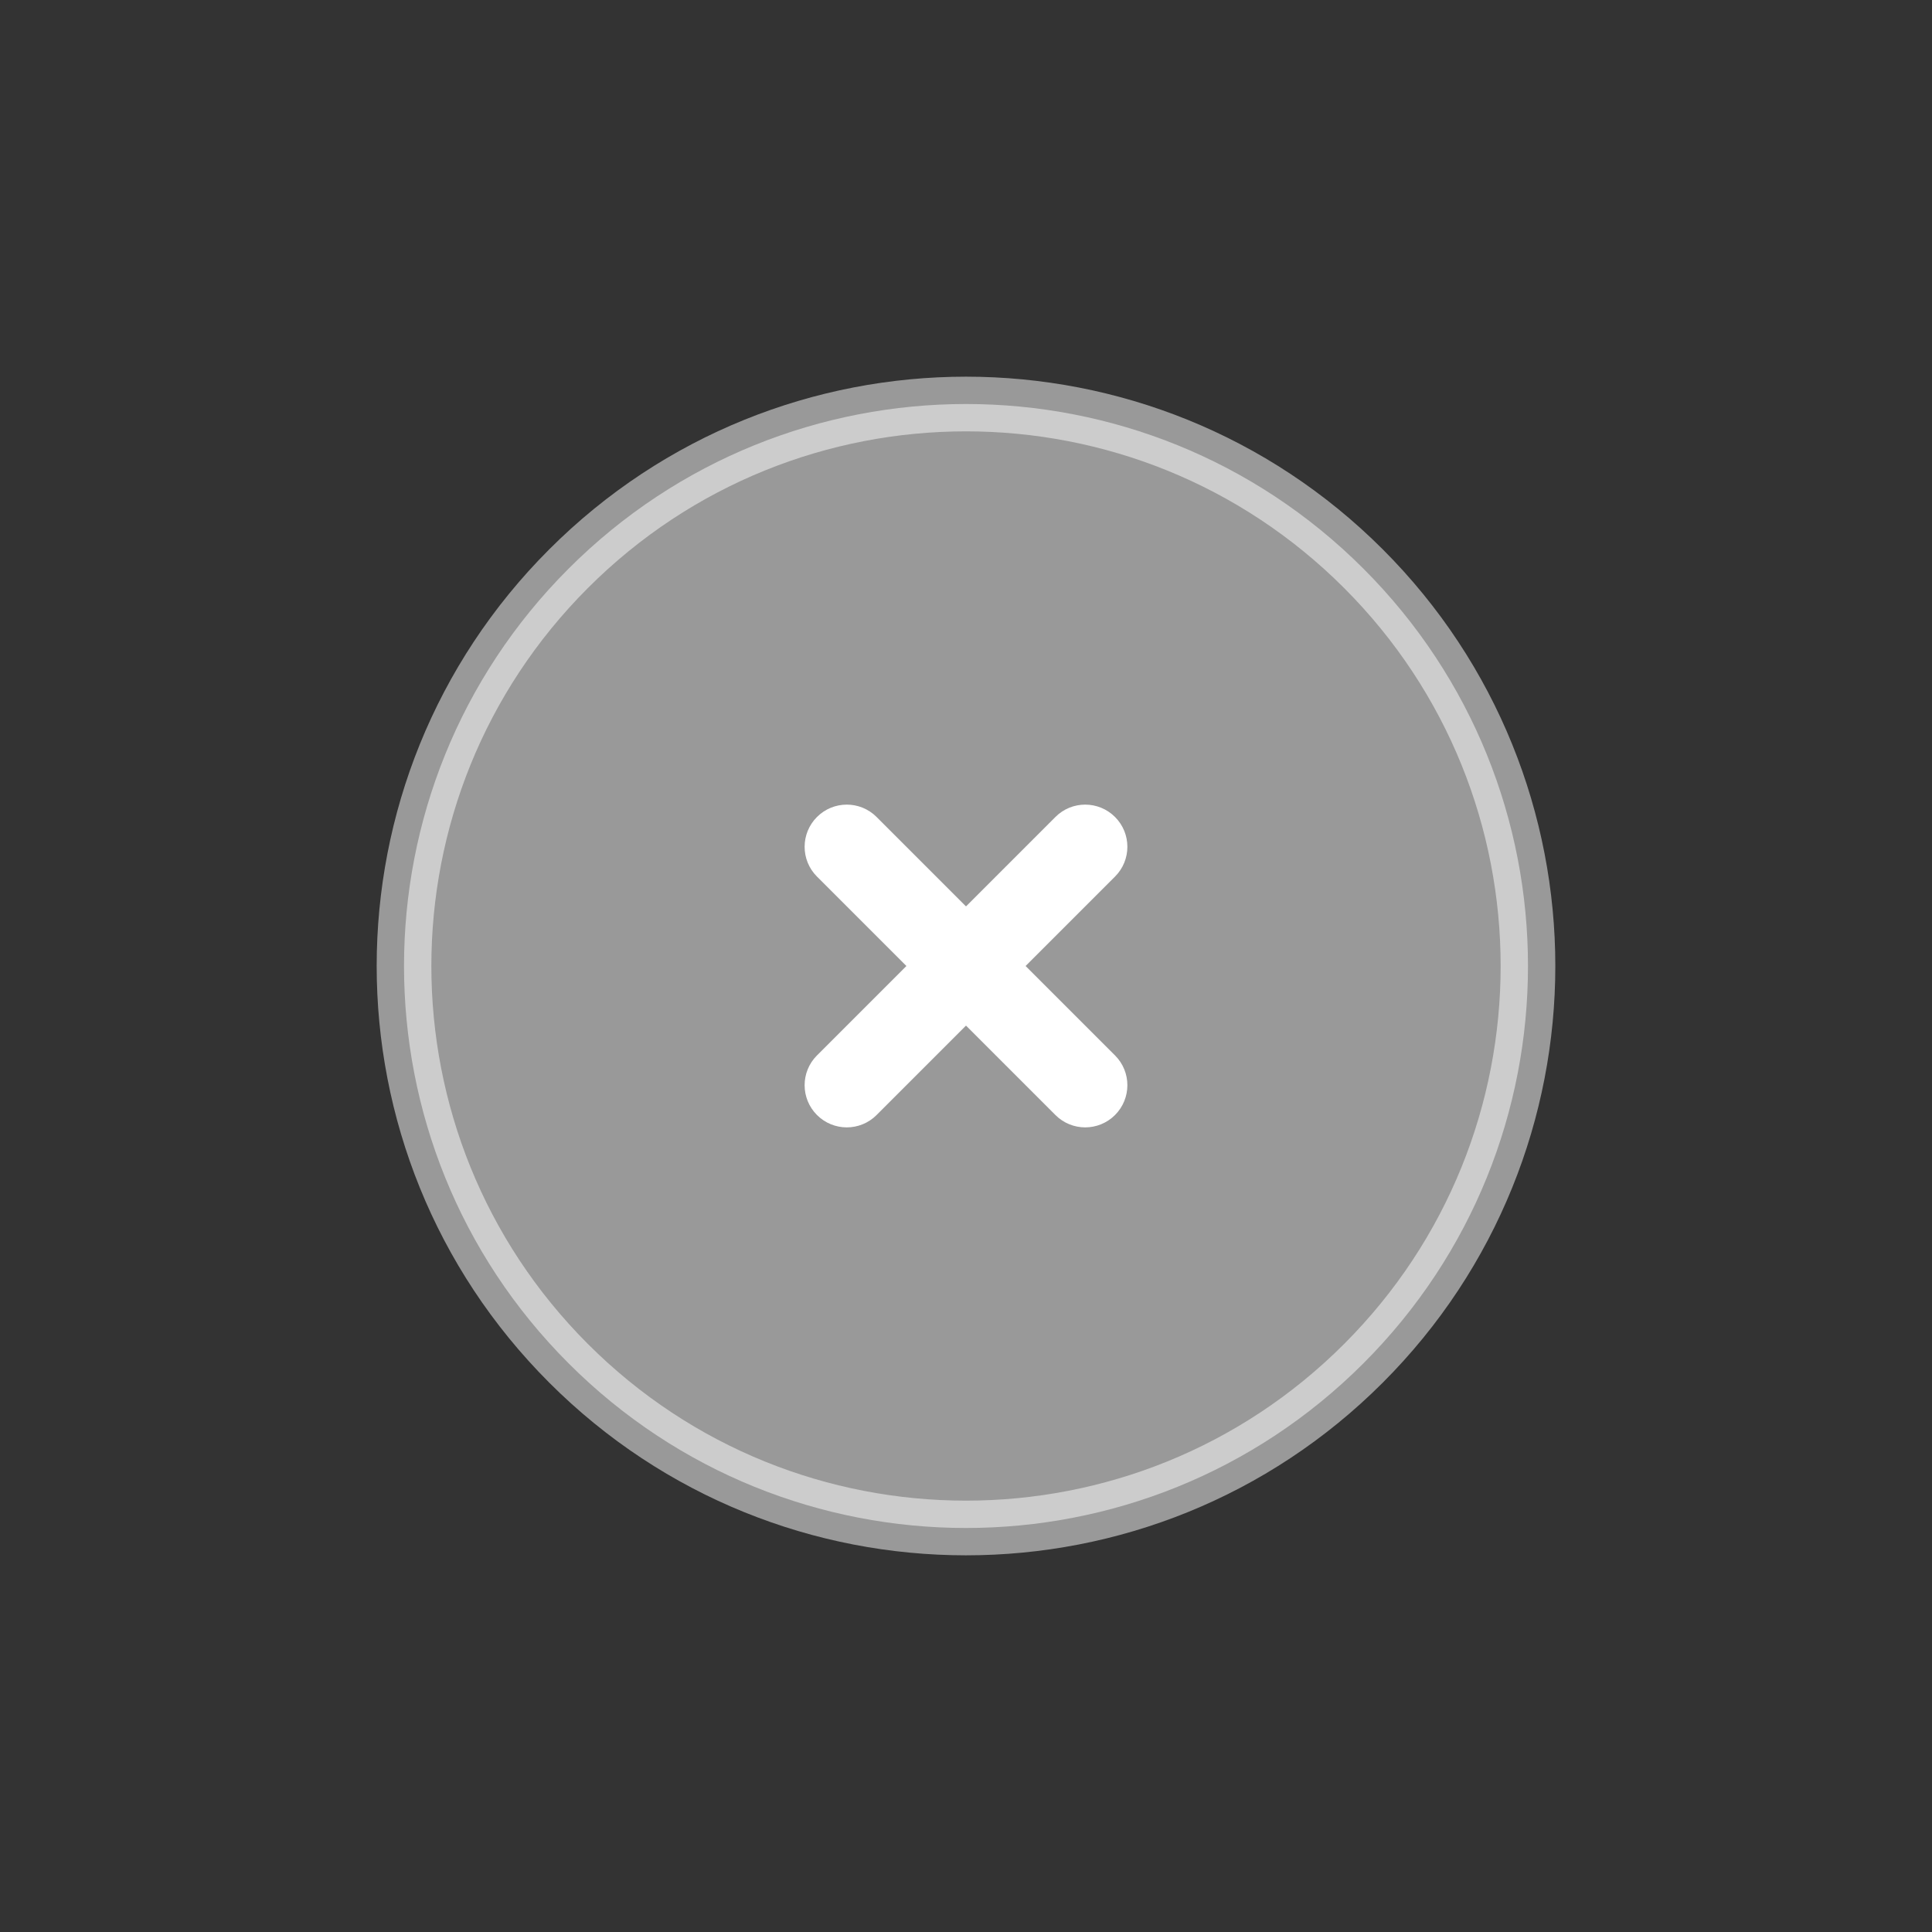
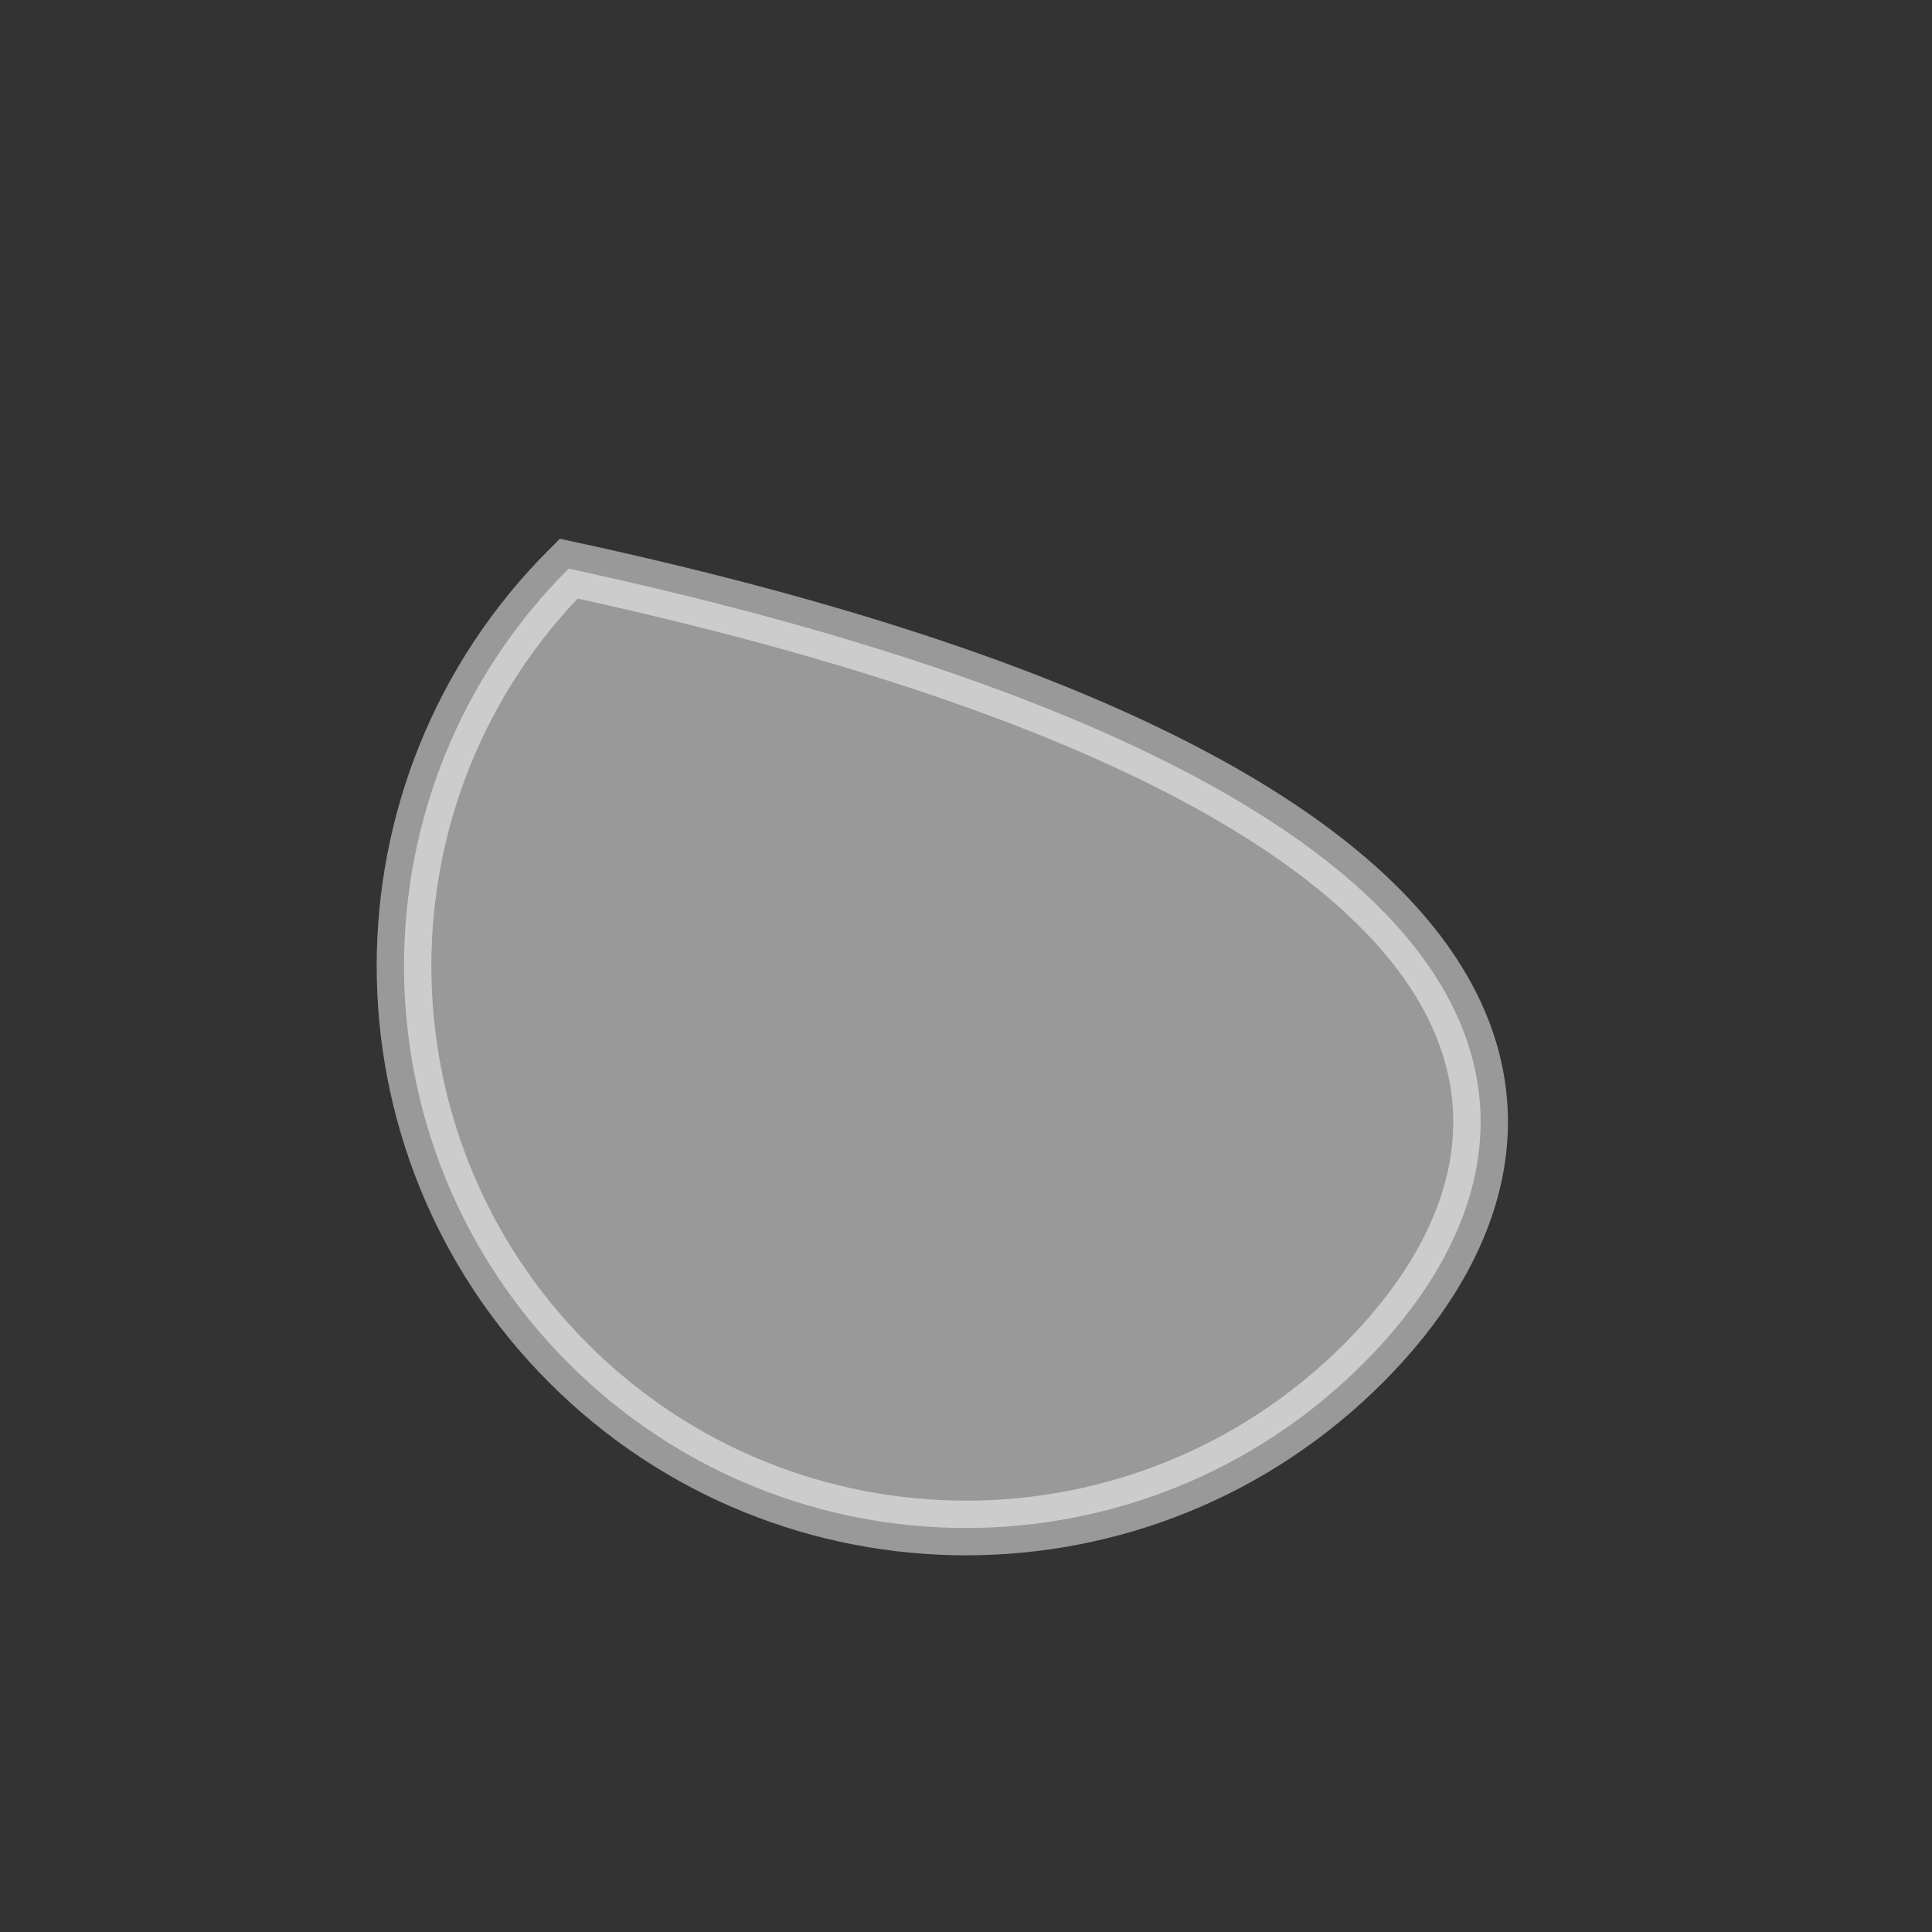
<svg xmlns="http://www.w3.org/2000/svg" width="53" height="53" viewBox="0 0 53 53" fill="none">
  <rect x="0" y="0" width="53" height="53" fill="#333333" stroke="none" />
  <g clip-path="url(#clip0_746_1046)">
-     <path opacity="0.5" d="M37.401 37.401C31.381 43.422 21.619 43.422 15.599 37.401C9.578 31.381 9.578 21.619 15.599 15.599C21.619 9.578 31.381 9.578 37.401 15.599C43.422 21.619 43.422 31.381 37.401 37.401Z" fill="white" stroke="white" stroke-width="1.5" stroke-linecap="round" />
-     <path d="M30.588 24.047C31.04 23.596 31.04 22.863 30.588 22.412C30.136 21.96 29.404 21.96 28.953 22.412L26.5 24.865L24.047 22.412C23.596 21.96 22.864 21.96 22.412 22.412C21.96 22.864 21.96 23.596 22.412 24.047L24.865 26.5L22.412 28.953C21.96 29.404 21.96 30.136 22.412 30.588C22.864 31.04 23.596 31.04 24.047 30.588L26.5 28.135L28.953 30.588C29.404 31.04 30.136 31.04 30.588 30.588C31.04 30.136 31.04 29.404 30.588 28.953L28.135 26.5L30.588 24.047Z" fill="white" />
+     <path opacity="0.5" d="M37.401 37.401C31.381 43.422 21.619 43.422 15.599 37.401C9.578 31.381 9.578 21.619 15.599 15.599C43.422 21.619 43.422 31.381 37.401 37.401Z" fill="white" stroke="white" stroke-width="1.5" stroke-linecap="round" />
  </g>
  <defs>
    <clipPath id="clip0_746_1046">
      <rect width="37" height="37" fill="white" transform="translate(26.5 0.337) rotate(45)" />
    </clipPath>
  </defs>
</svg>